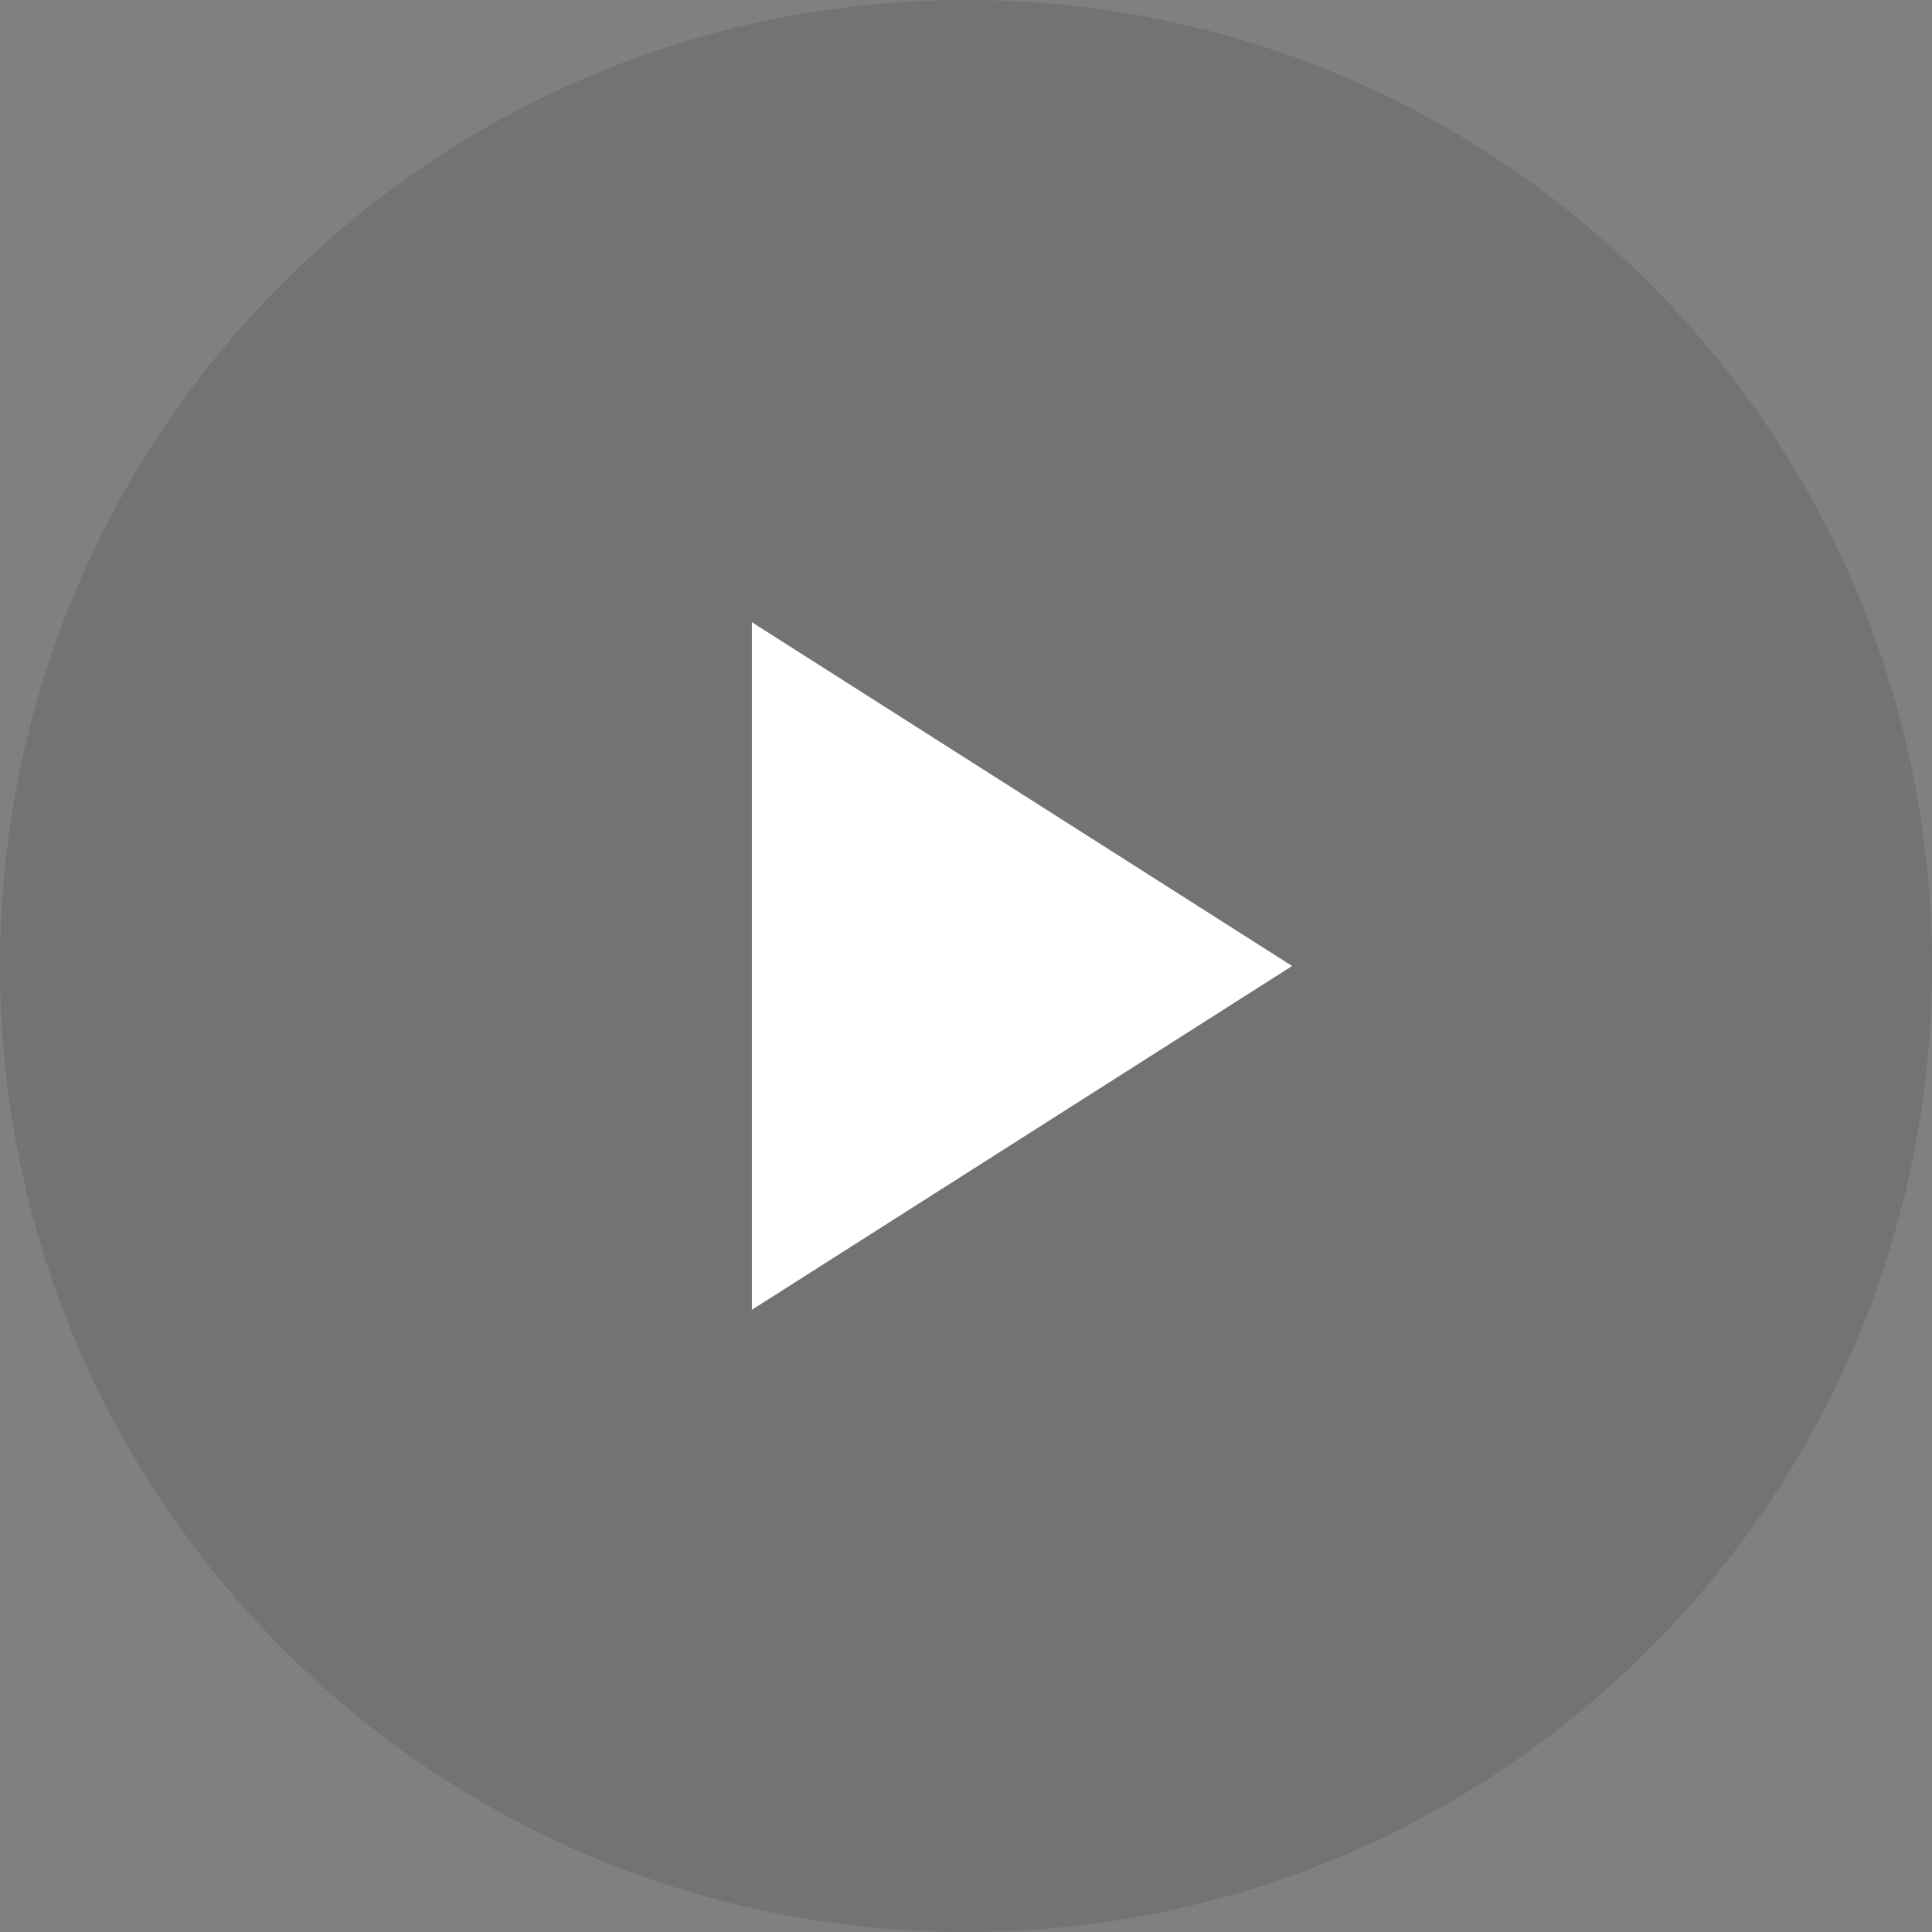
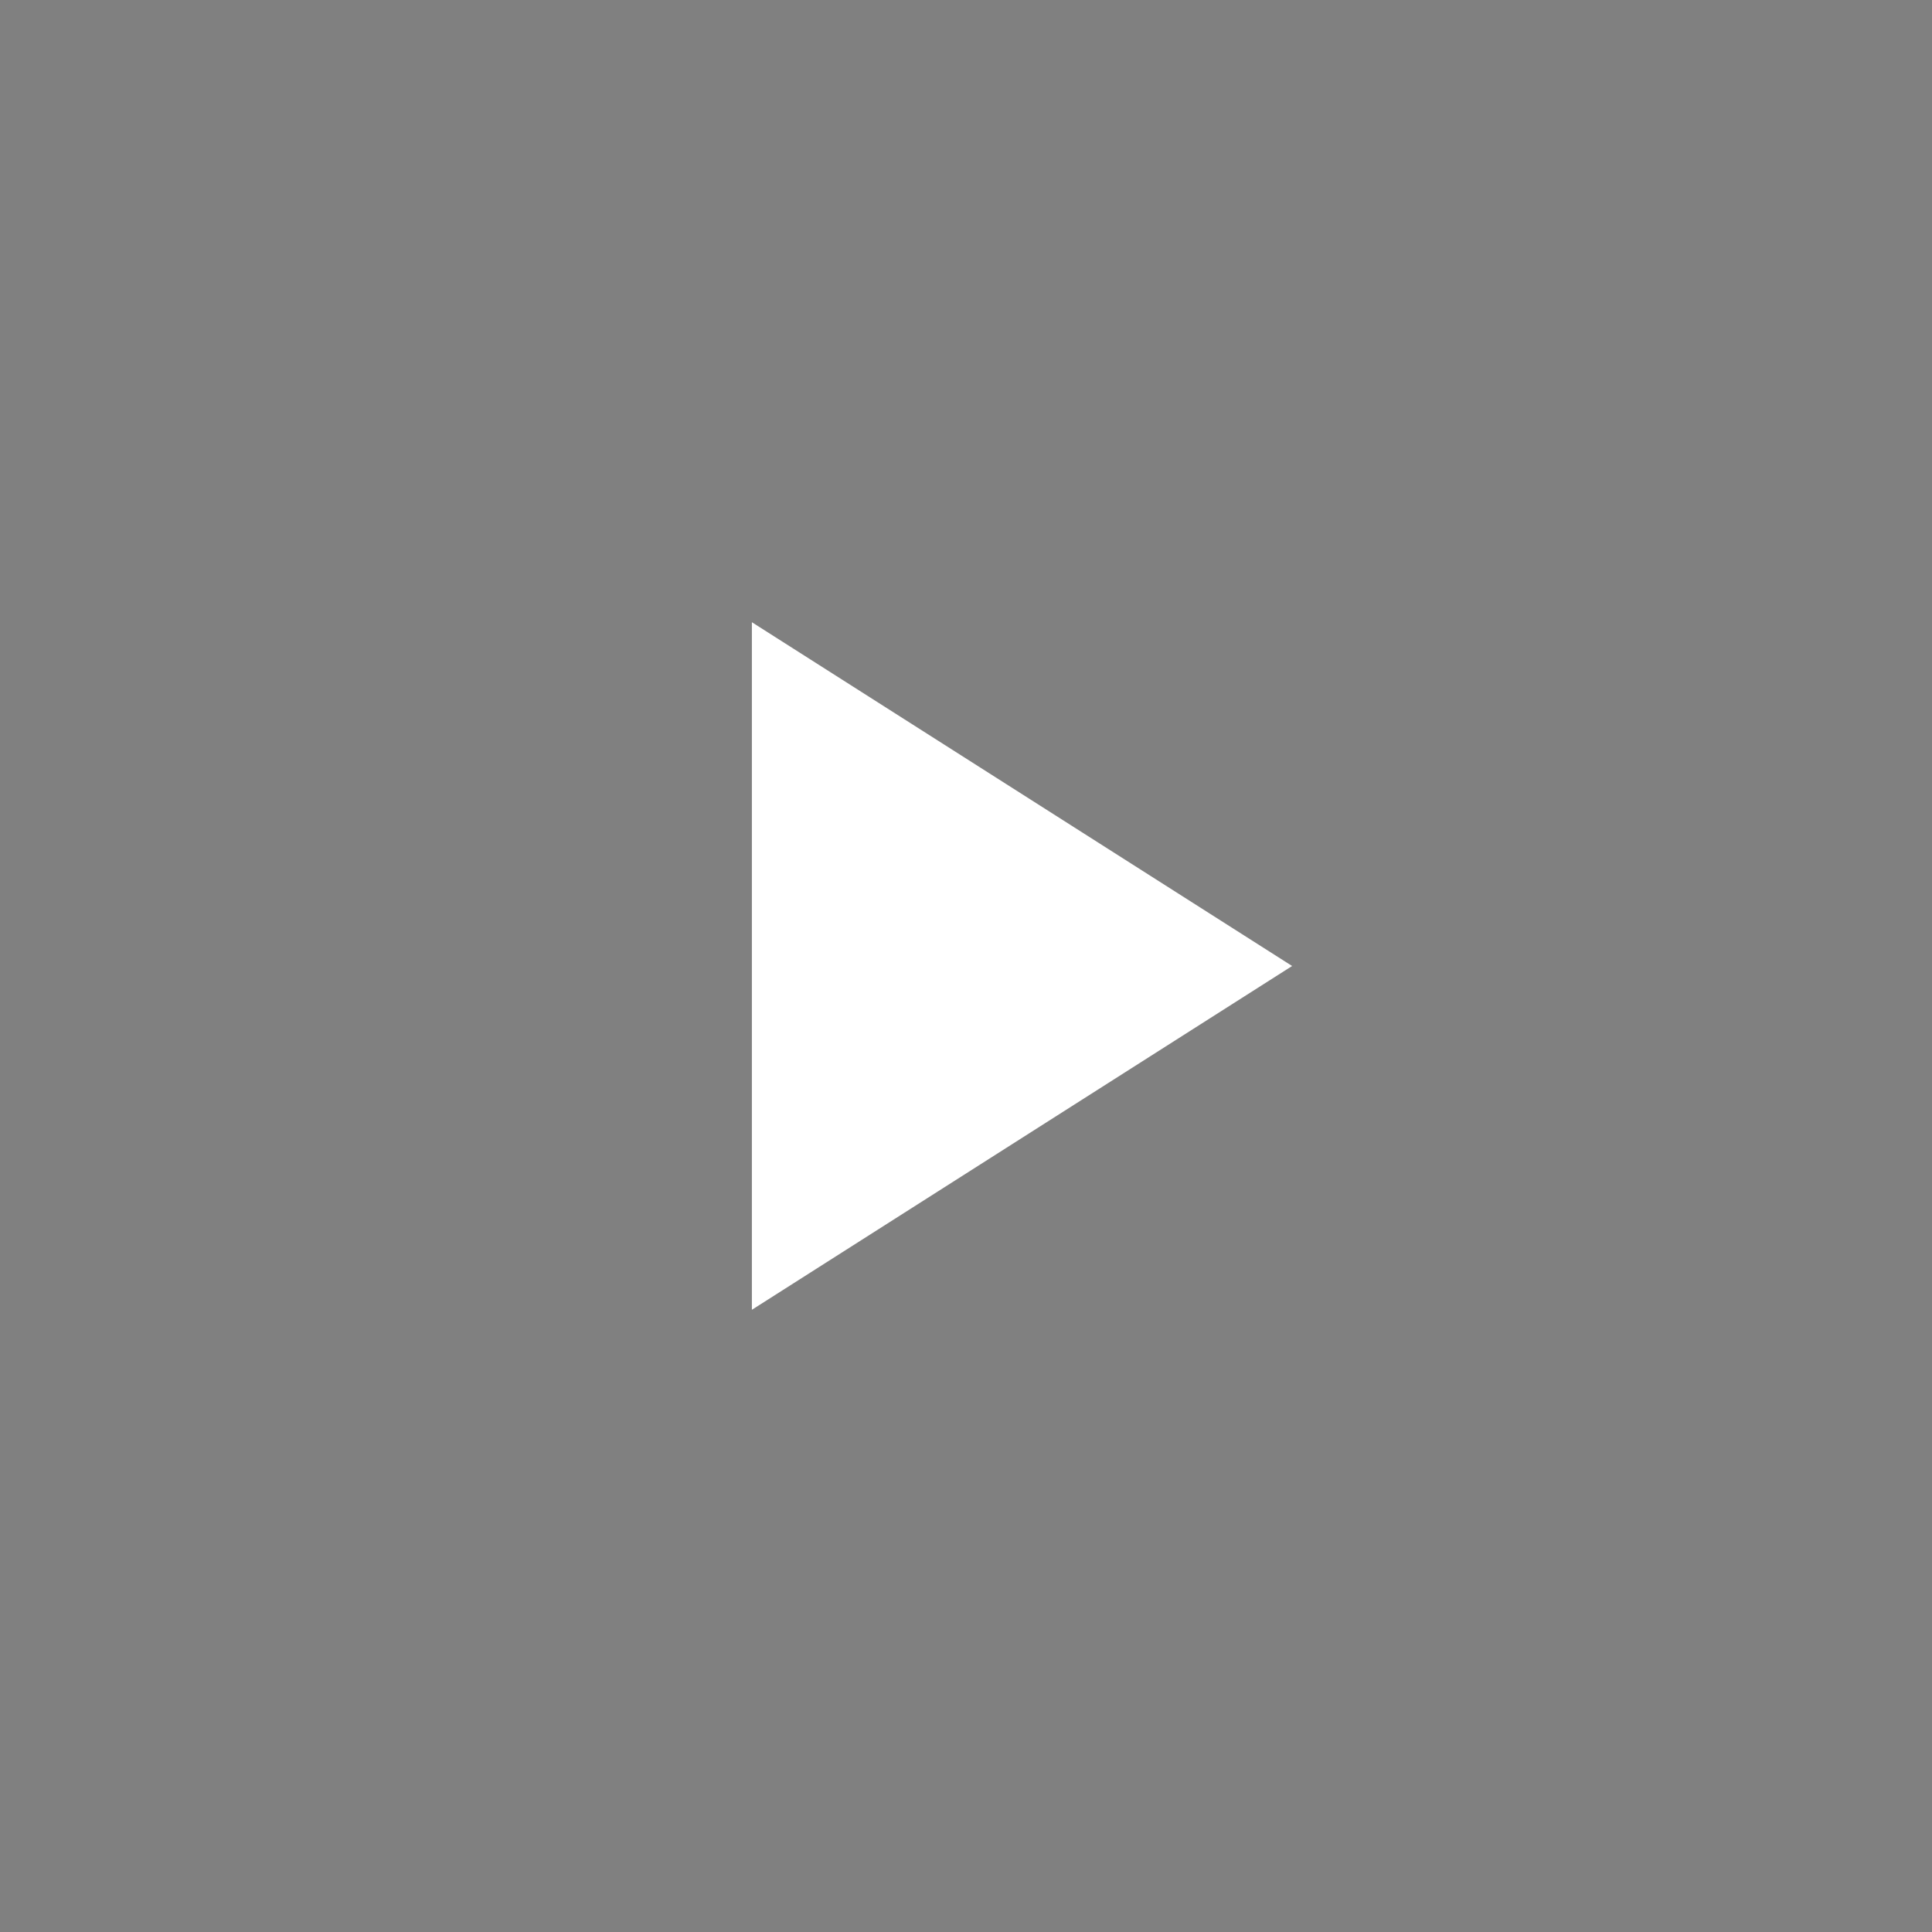
<svg xmlns="http://www.w3.org/2000/svg" id="svg4" version="1.1" height="69" width="69">
  <rect width="100%" height="100%" fill="#808080" stroke="none" />
  <defs id="defs8" />
-   <path id="path2" opacity=".102" d="M34.5-.001C53.554-.001 69 15.446 69 34.5 69 53.553 53.554 69 34.5 69 15.446 69 0 53.553 0 34.5 0 15.446 15.446-.001 34.5-.001z" fill-rule="evenodd" />
  <path style="fill:#ffffff;fill-rule:evenodd" d="M 46.147,34.5 26.853,46.778 V 22.222 Z" id="path22" />
</svg>